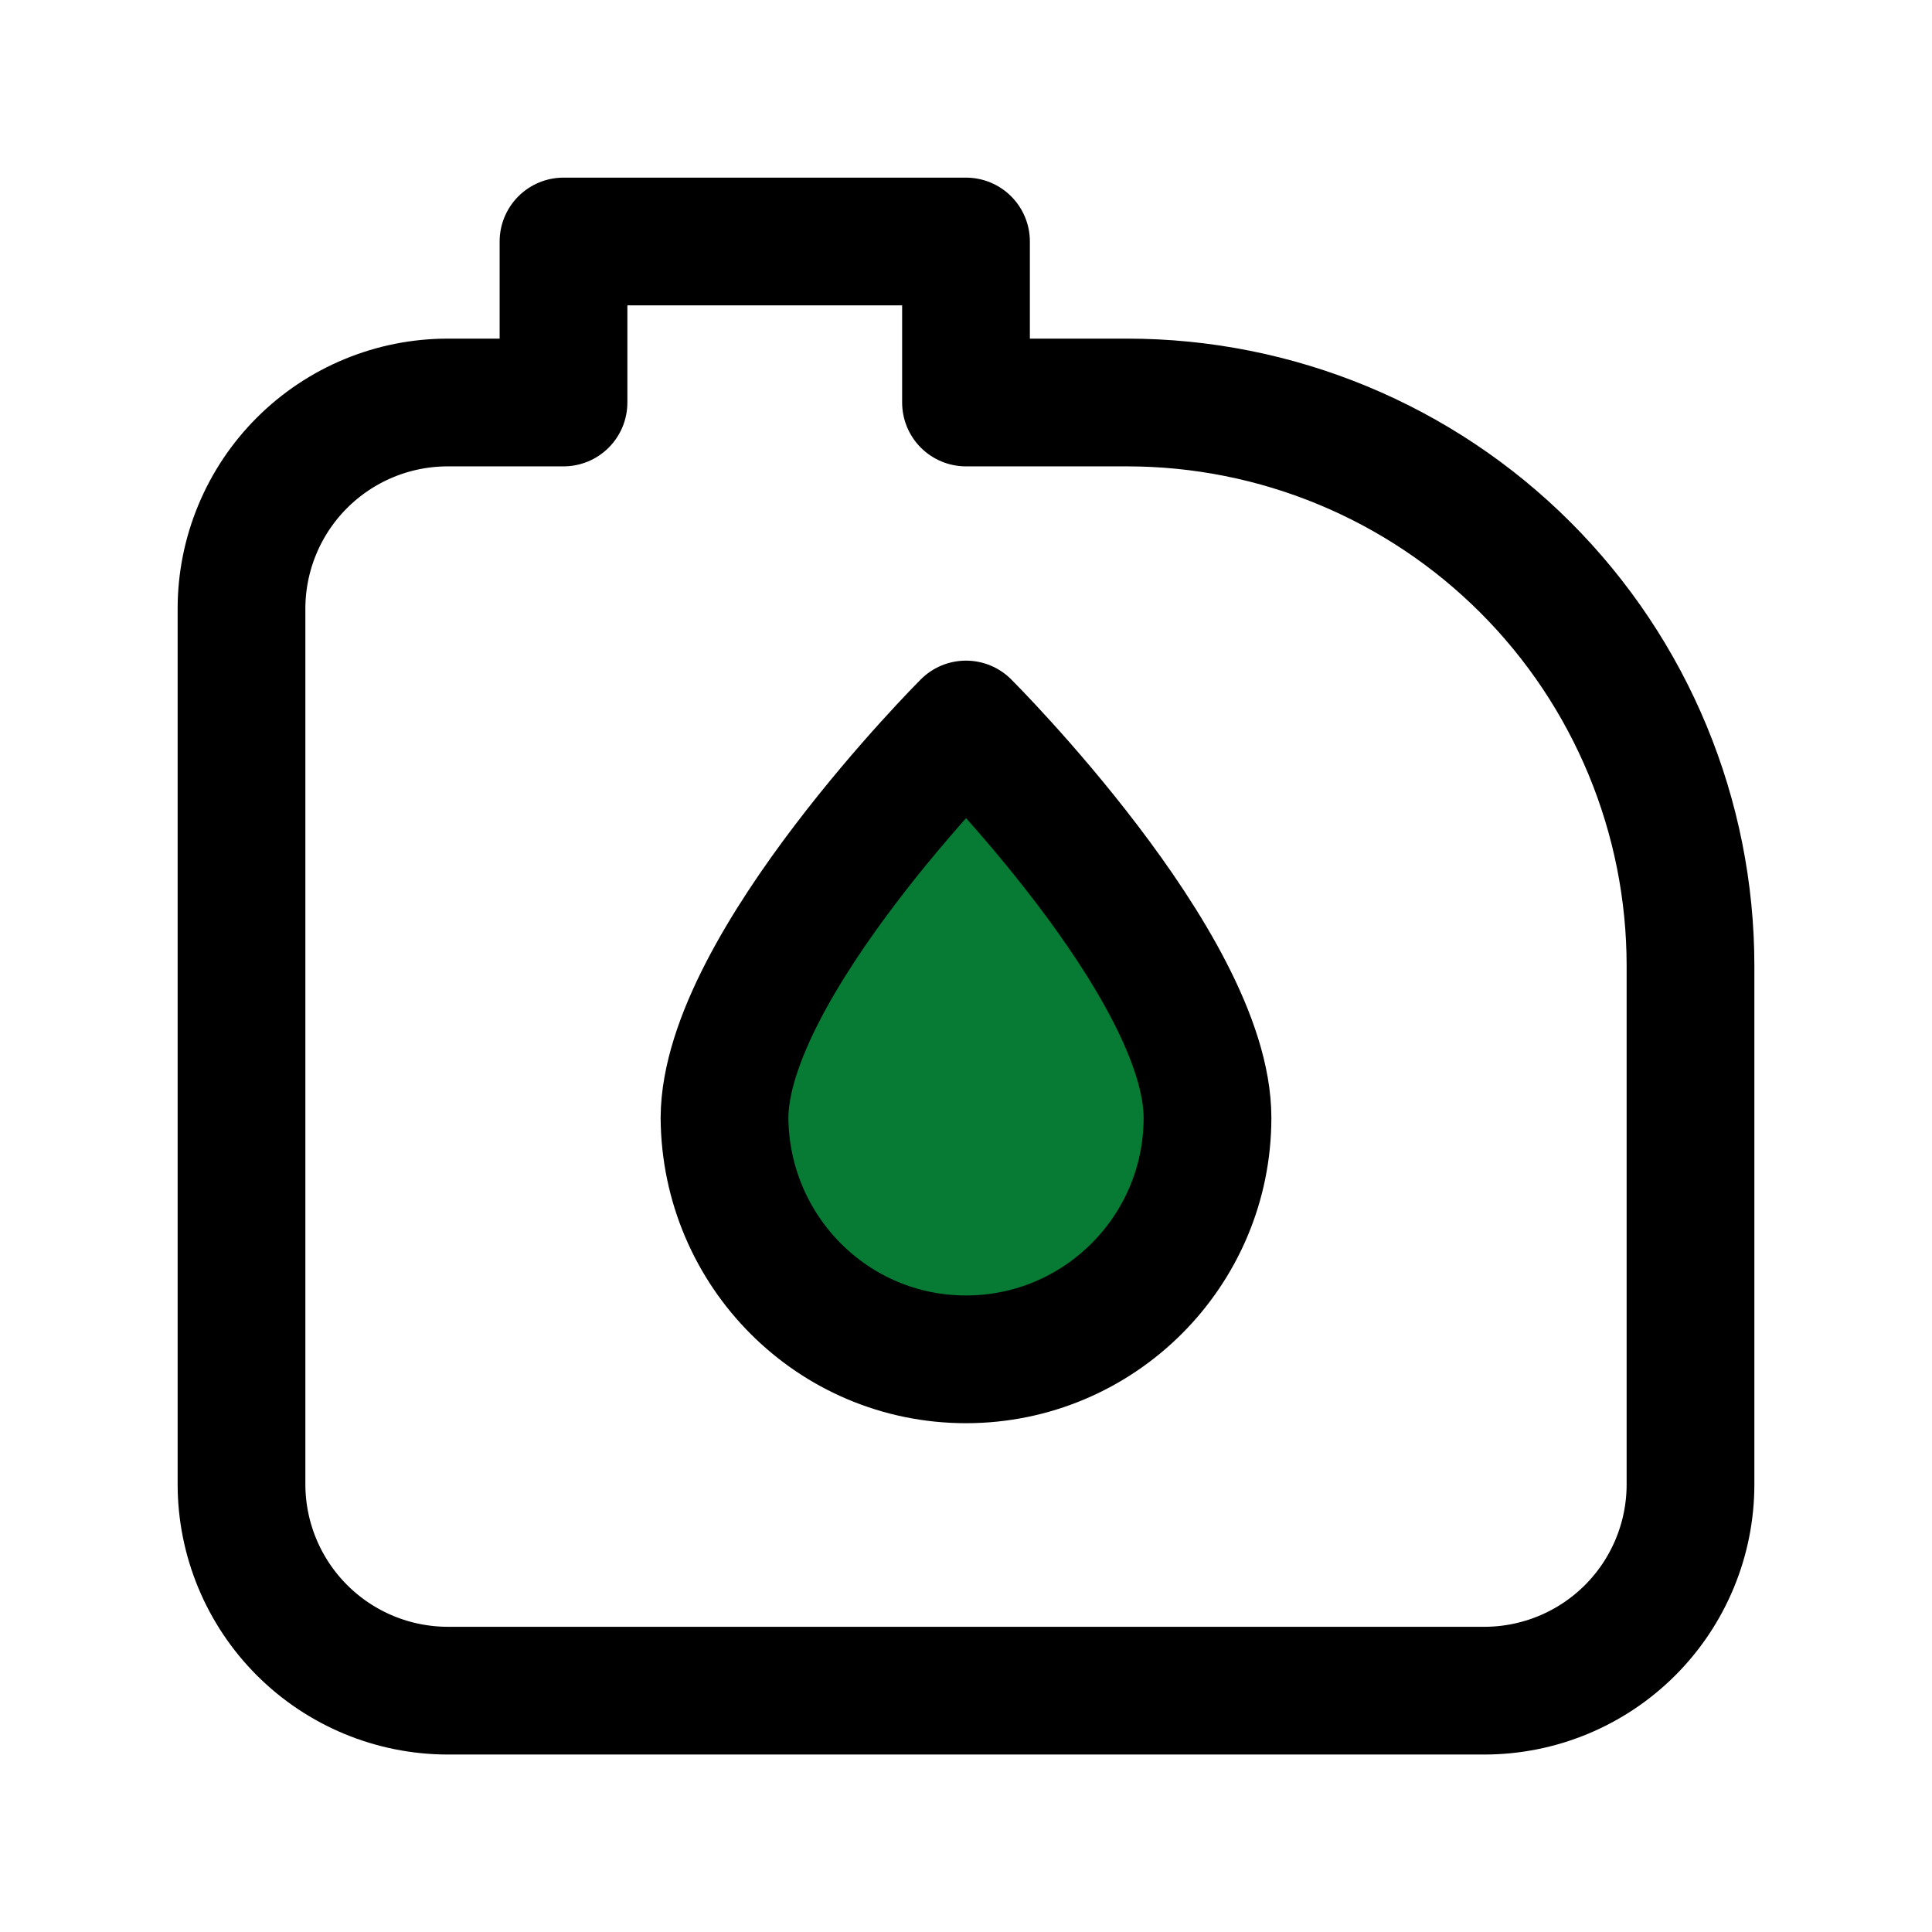
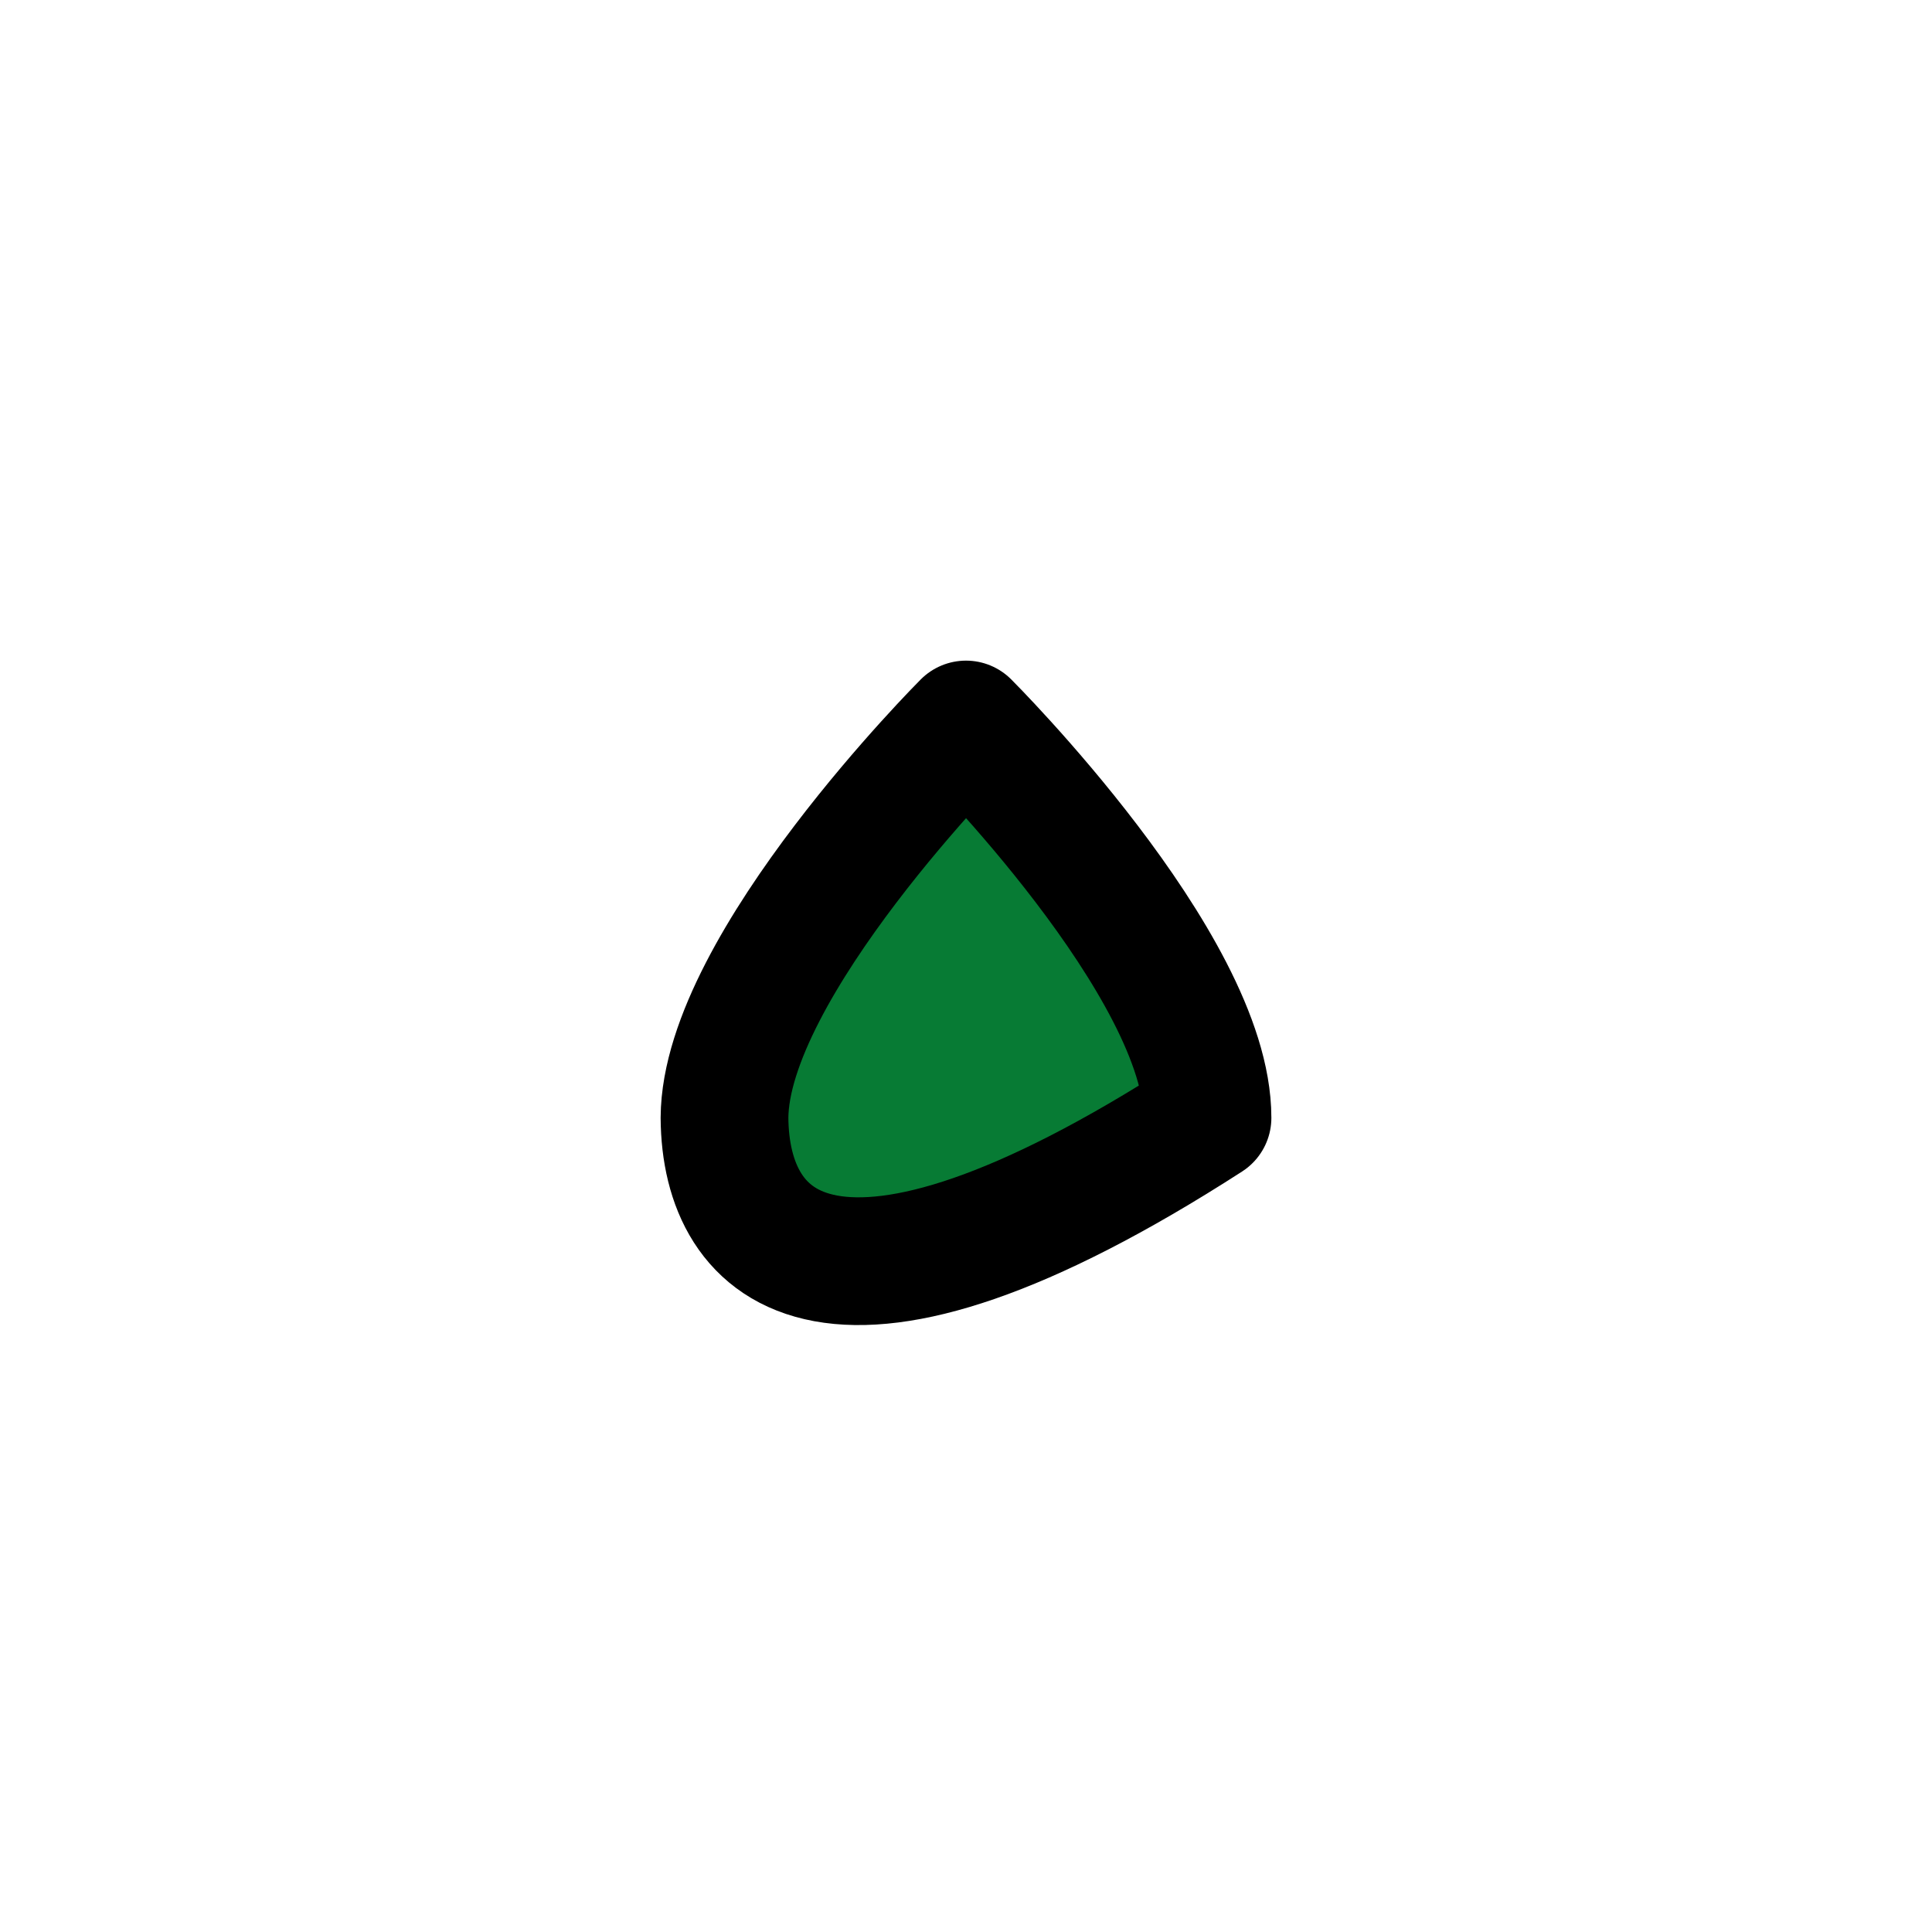
<svg xmlns="http://www.w3.org/2000/svg" width="121" height="121" viewBox="0 0 121 121" fill="none">
-   <path d="M15.125 38.125C15.125 36.428 15.459 34.748 16.109 33.181C16.758 31.613 17.71 30.189 18.91 28.99C20.11 27.79 21.535 26.839 23.102 26.19C24.67 25.541 26.35 25.208 28.047 25.208H35.292V15.125H60.5V25.208H70.593C79.951 25.208 88.925 28.925 95.541 35.542C102.158 42.159 105.875 51.133 105.875 60.49V92.968C105.875 94.665 105.541 96.345 104.891 97.912C104.242 99.48 103.29 100.904 102.09 102.104C100.89 103.303 99.466 104.254 97.898 104.903C96.33 105.552 94.65 105.886 92.953 105.885H28.047C24.621 105.882 21.337 104.521 18.914 102.099C16.492 99.678 15.129 96.394 15.125 92.968V38.125Z" stroke="black" stroke-width="8" stroke-miterlimit="1.5" stroke-linecap="round" stroke-linejoin="round" />
-   <path d="M60.5 45.375C60.5 45.375 75.625 60.465 75.625 70.009C75.625 78.358 68.844 85.134 60.5 85.134C52.151 85.134 45.435 78.358 45.375 70.009C45.425 60.46 60.5 45.375 60.5 45.375Z" fill="#077B34" stroke="black" stroke-width="8" stroke-miterlimit="1.5" stroke-linecap="round" stroke-linejoin="round" />
+   <path d="M60.5 45.375C60.5 45.375 75.625 60.465 75.625 70.009C52.151 85.134 45.435 78.358 45.375 70.009C45.425 60.46 60.5 45.375 60.5 45.375Z" fill="#077B34" stroke="black" stroke-width="8" stroke-miterlimit="1.5" stroke-linecap="round" stroke-linejoin="round" />
</svg>